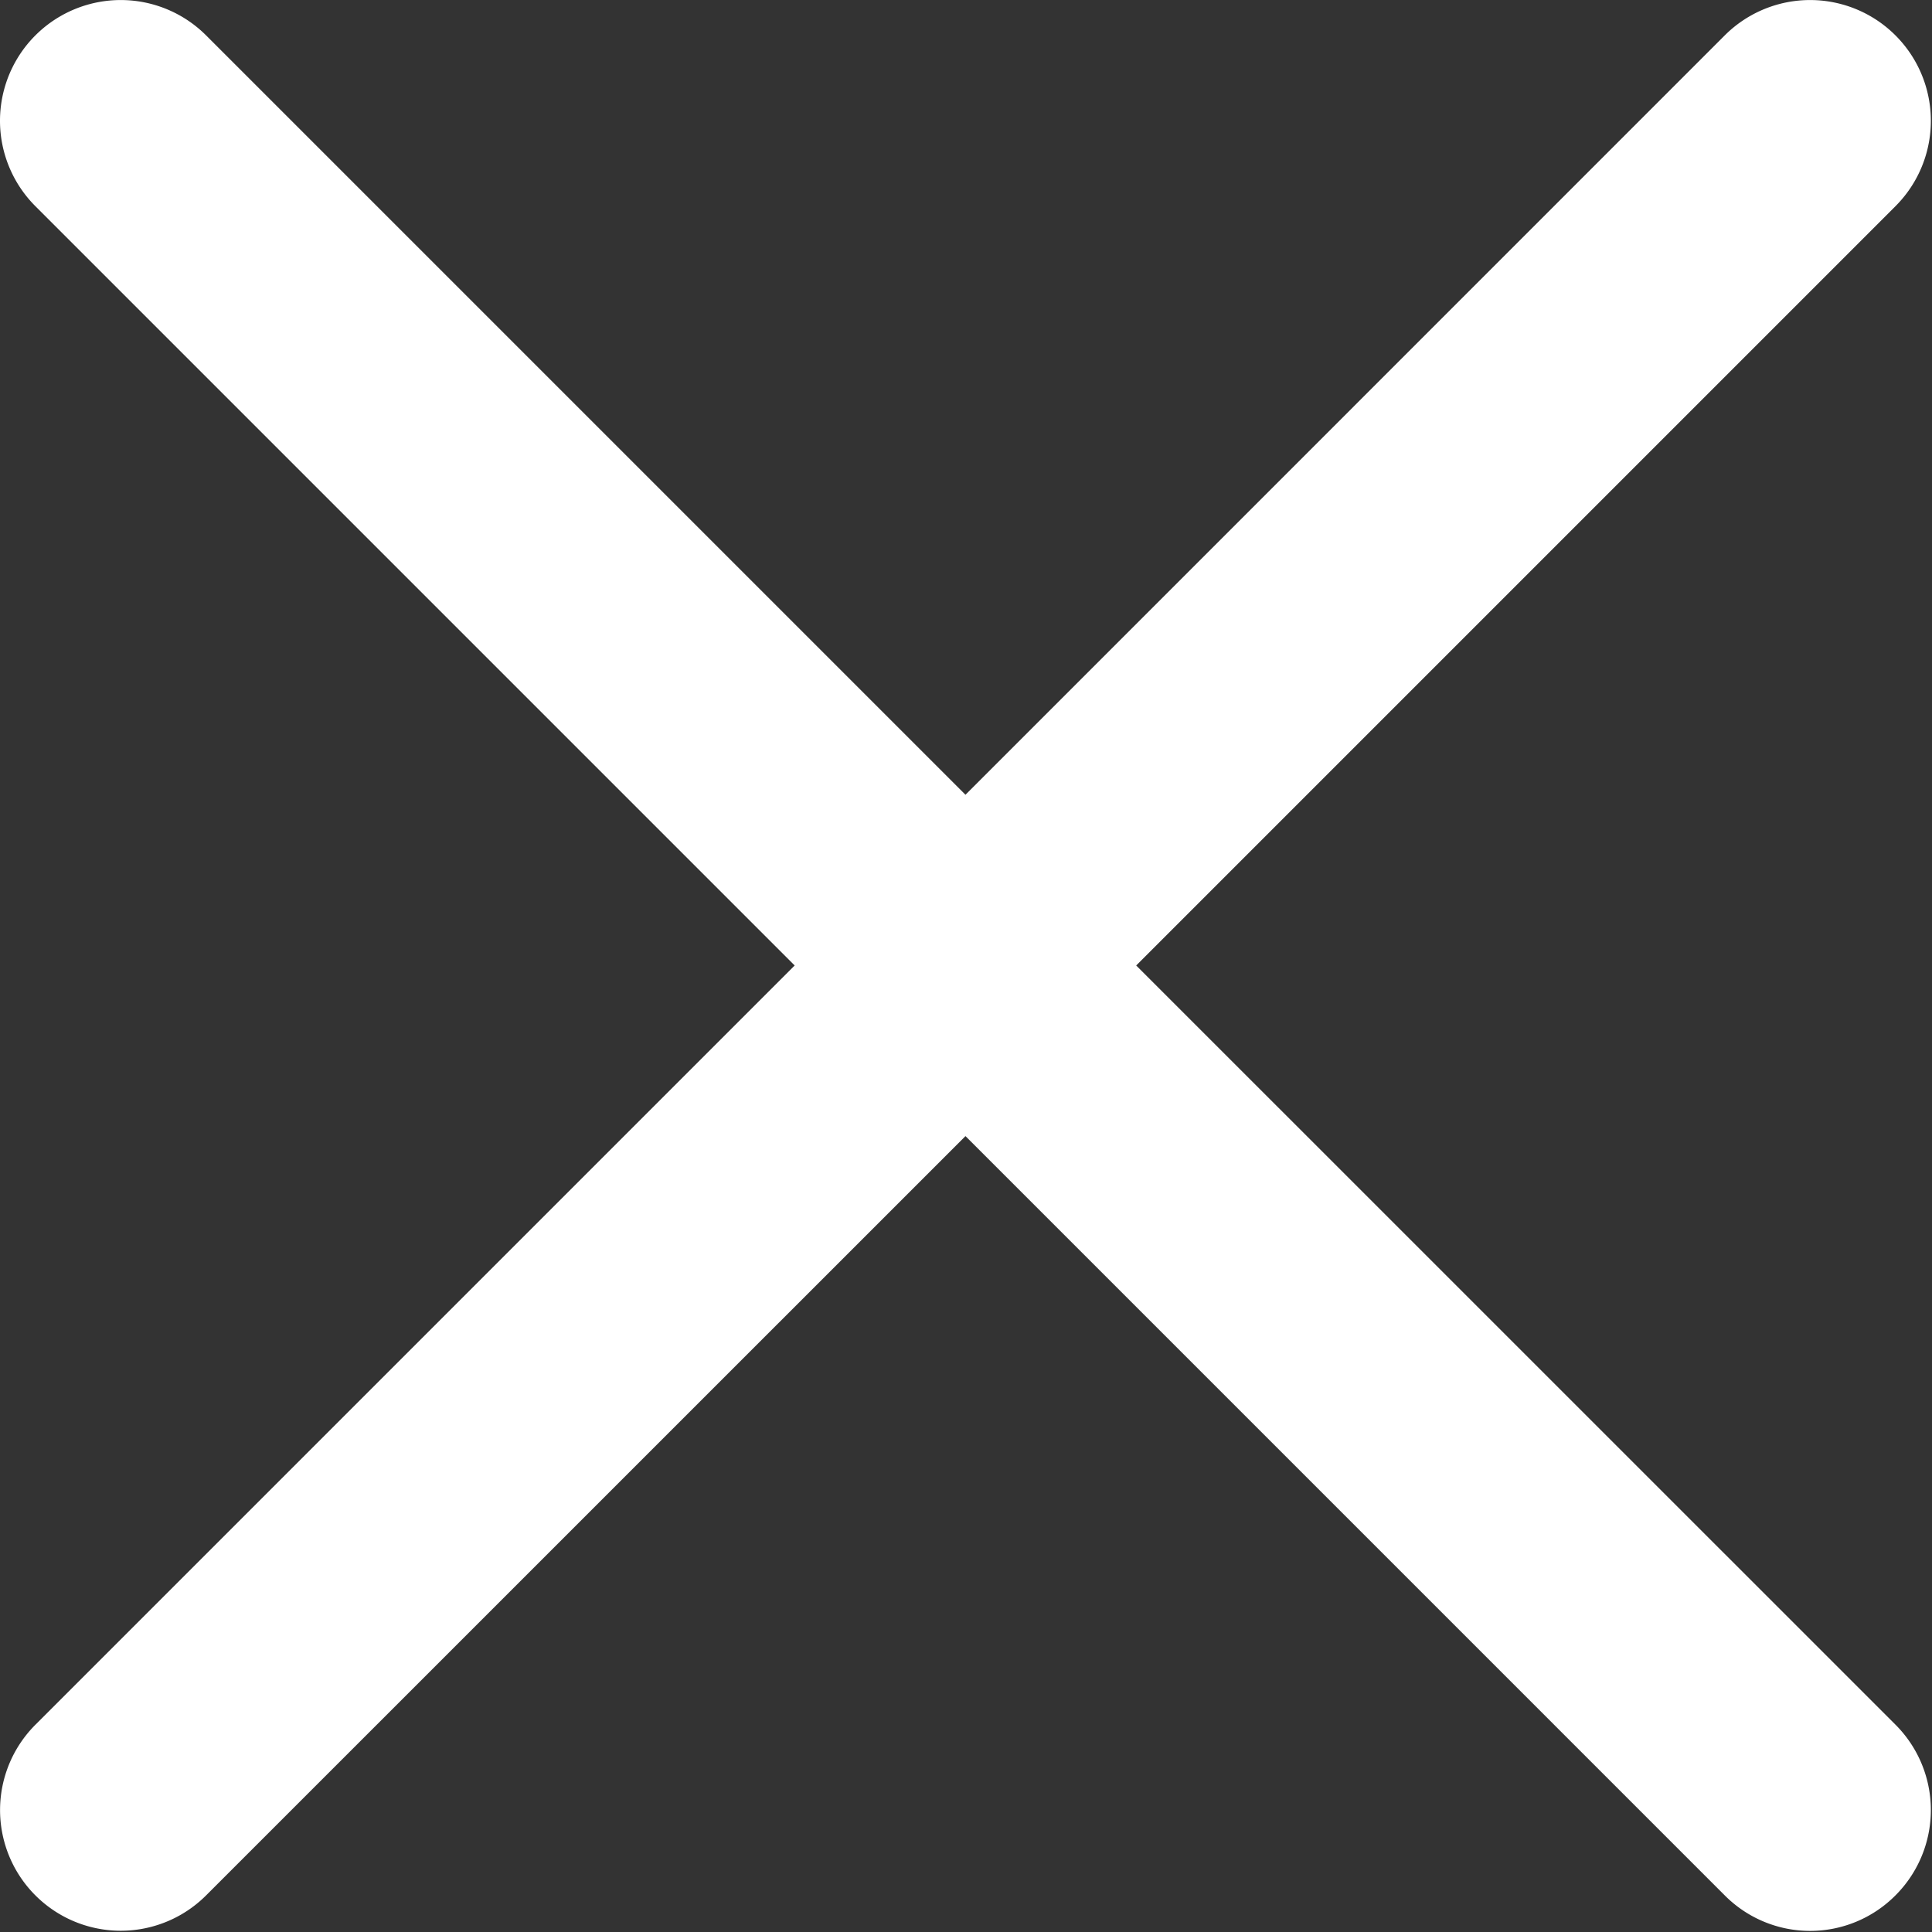
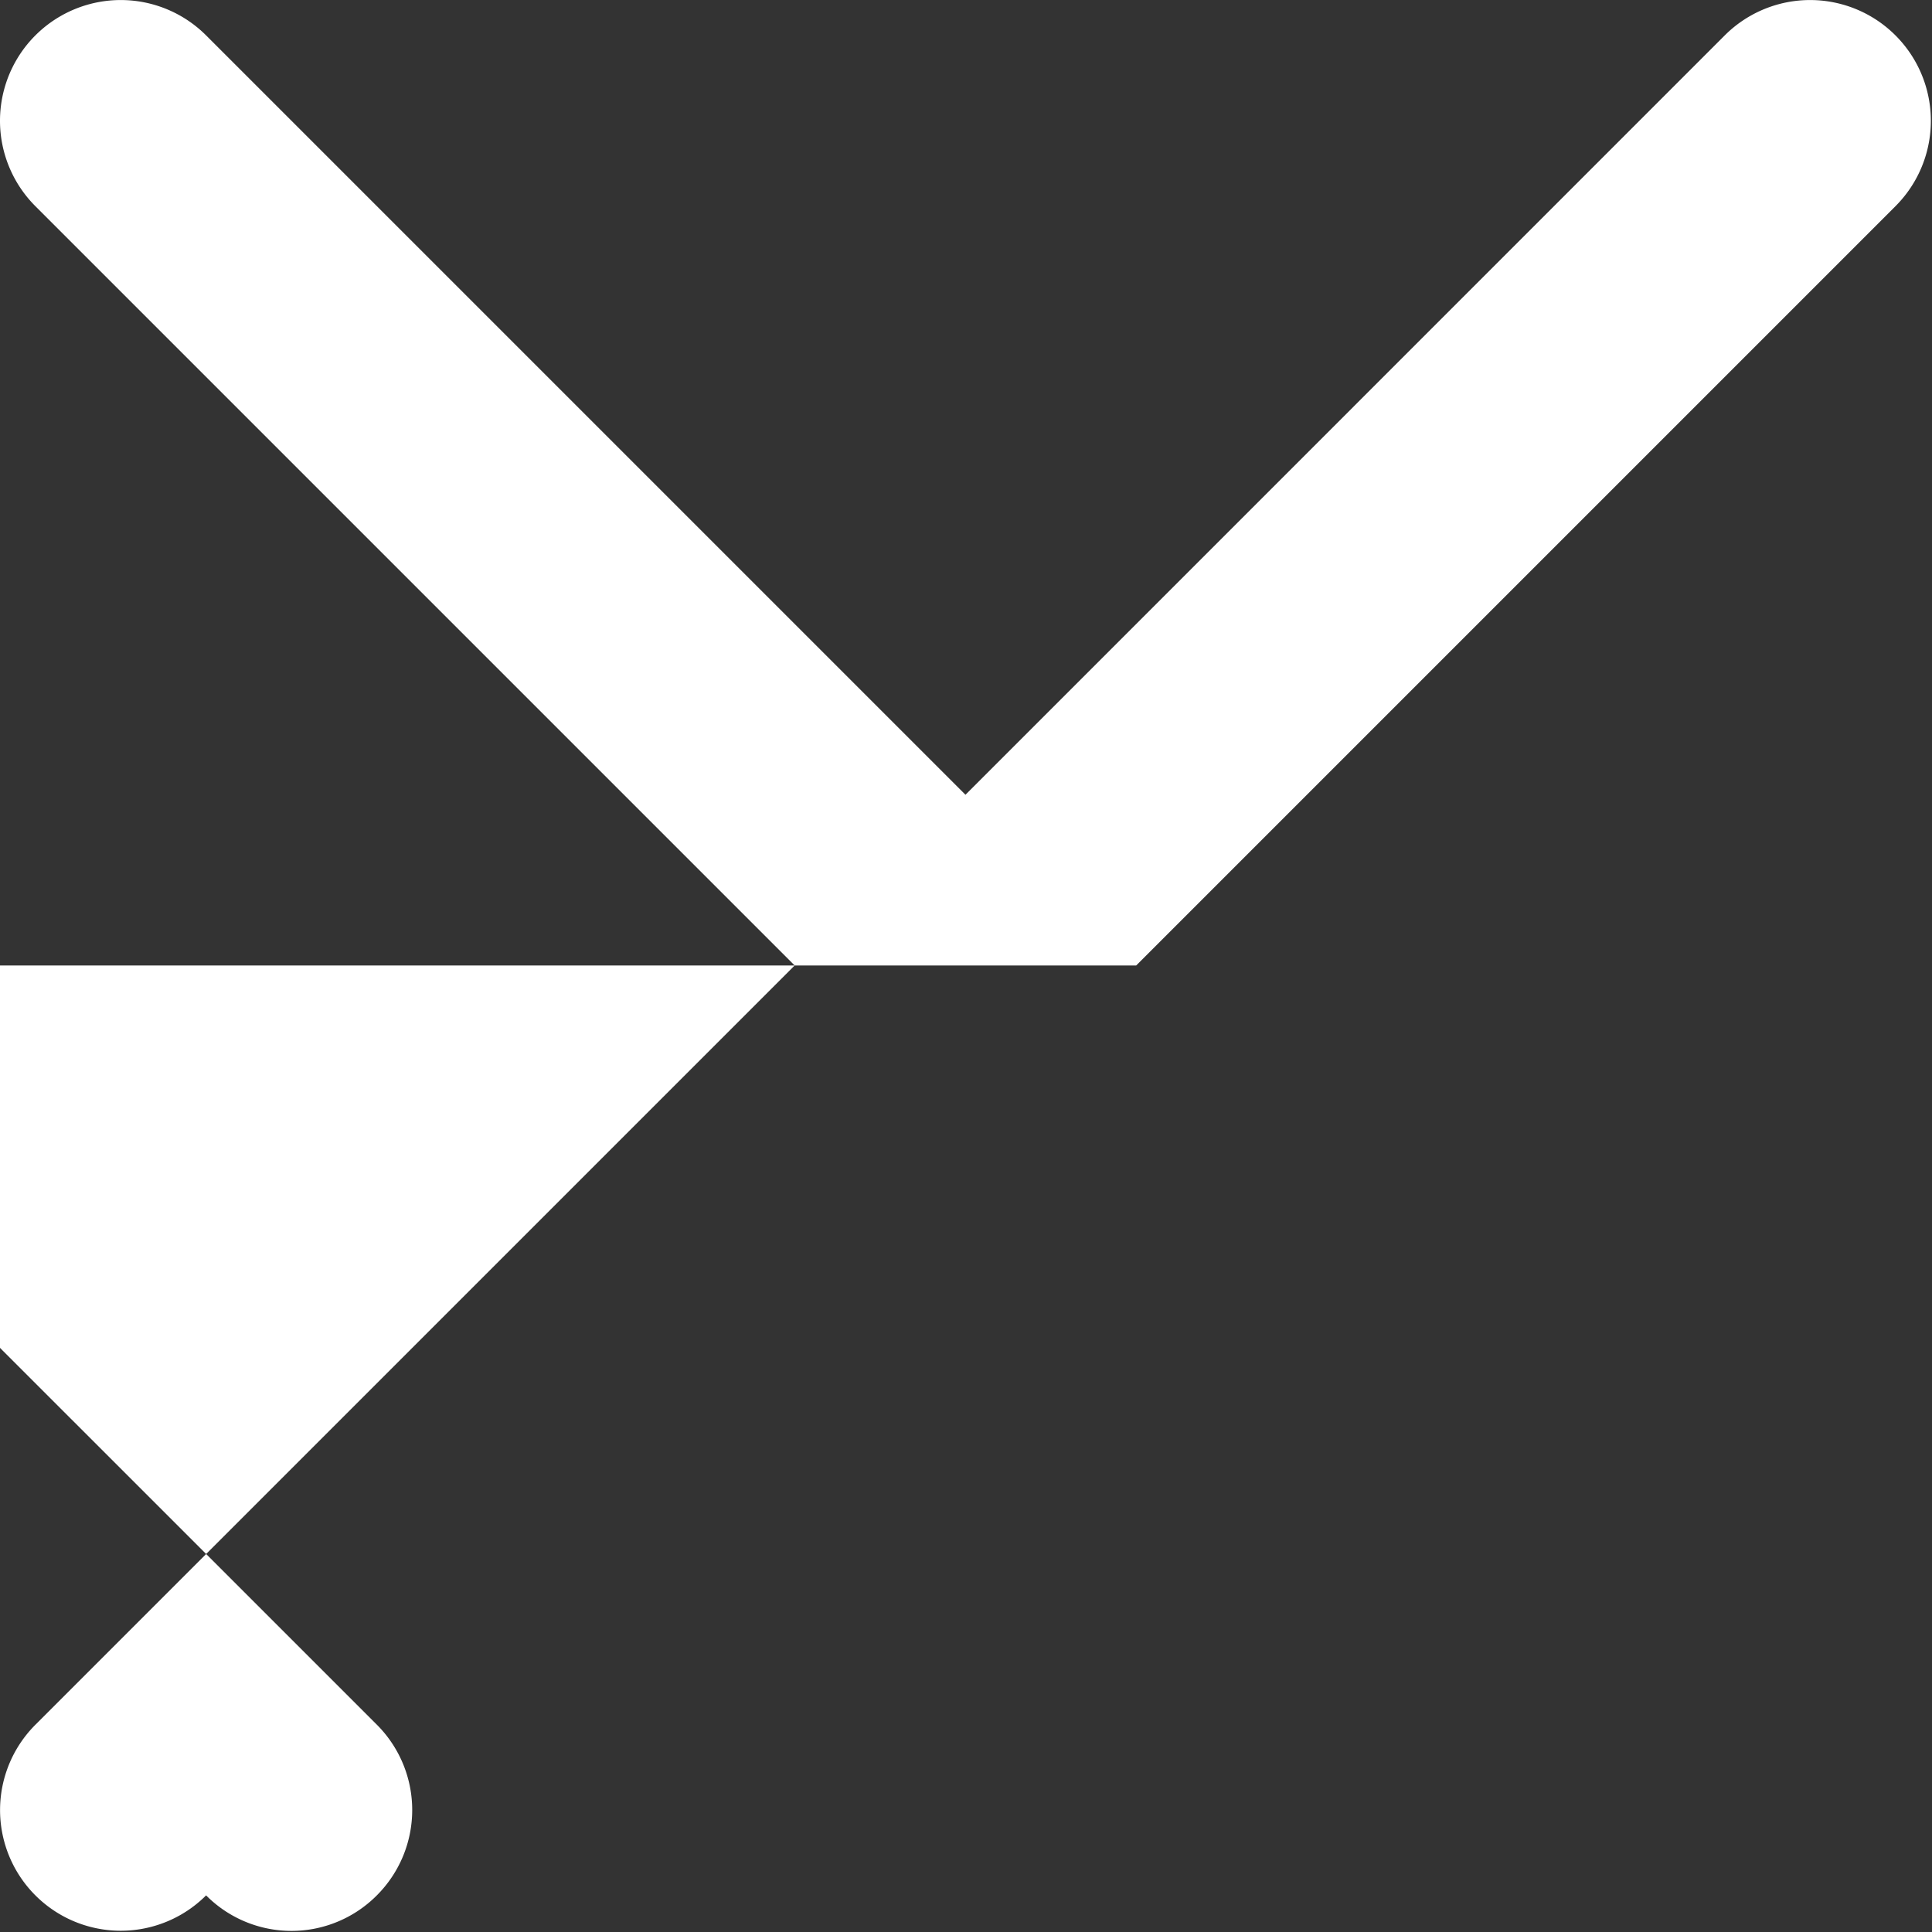
<svg xmlns="http://www.w3.org/2000/svg" width="22" height="22" viewBox="0 0 22 22">
  <rect x="0" y="0" width="22" height="22" fill="#333333" stroke="none" />
  <title>close (1)@3x</title>
-   <path d="M12.938 10.994l8.646-8.646A1.374 1.374 0 1 0 19.64.403L10.994 9.05 2.347.403A1.374 1.374 0 1 0 .403 2.348l8.646 8.646L.403 19.64a1.374 1.374 0 1 0 1.944 1.943l8.647-8.646 8.646 8.646a1.37 1.37 0 0 0 1.944 0 1.374 1.374 0 0 0 0-1.944l-8.646-8.645z" fill-rule="nonzero" fill="#FFF" />
+   <path d="M12.938 10.994l8.646-8.646A1.374 1.374 0 1 0 19.64.403L10.994 9.05 2.347.403A1.374 1.374 0 1 0 .403 2.348l8.646 8.646L.403 19.64a1.374 1.374 0 1 0 1.944 1.943a1.37 1.37 0 0 0 1.944 0 1.374 1.374 0 0 0 0-1.944l-8.646-8.645z" fill-rule="nonzero" fill="#FFF" />
</svg>